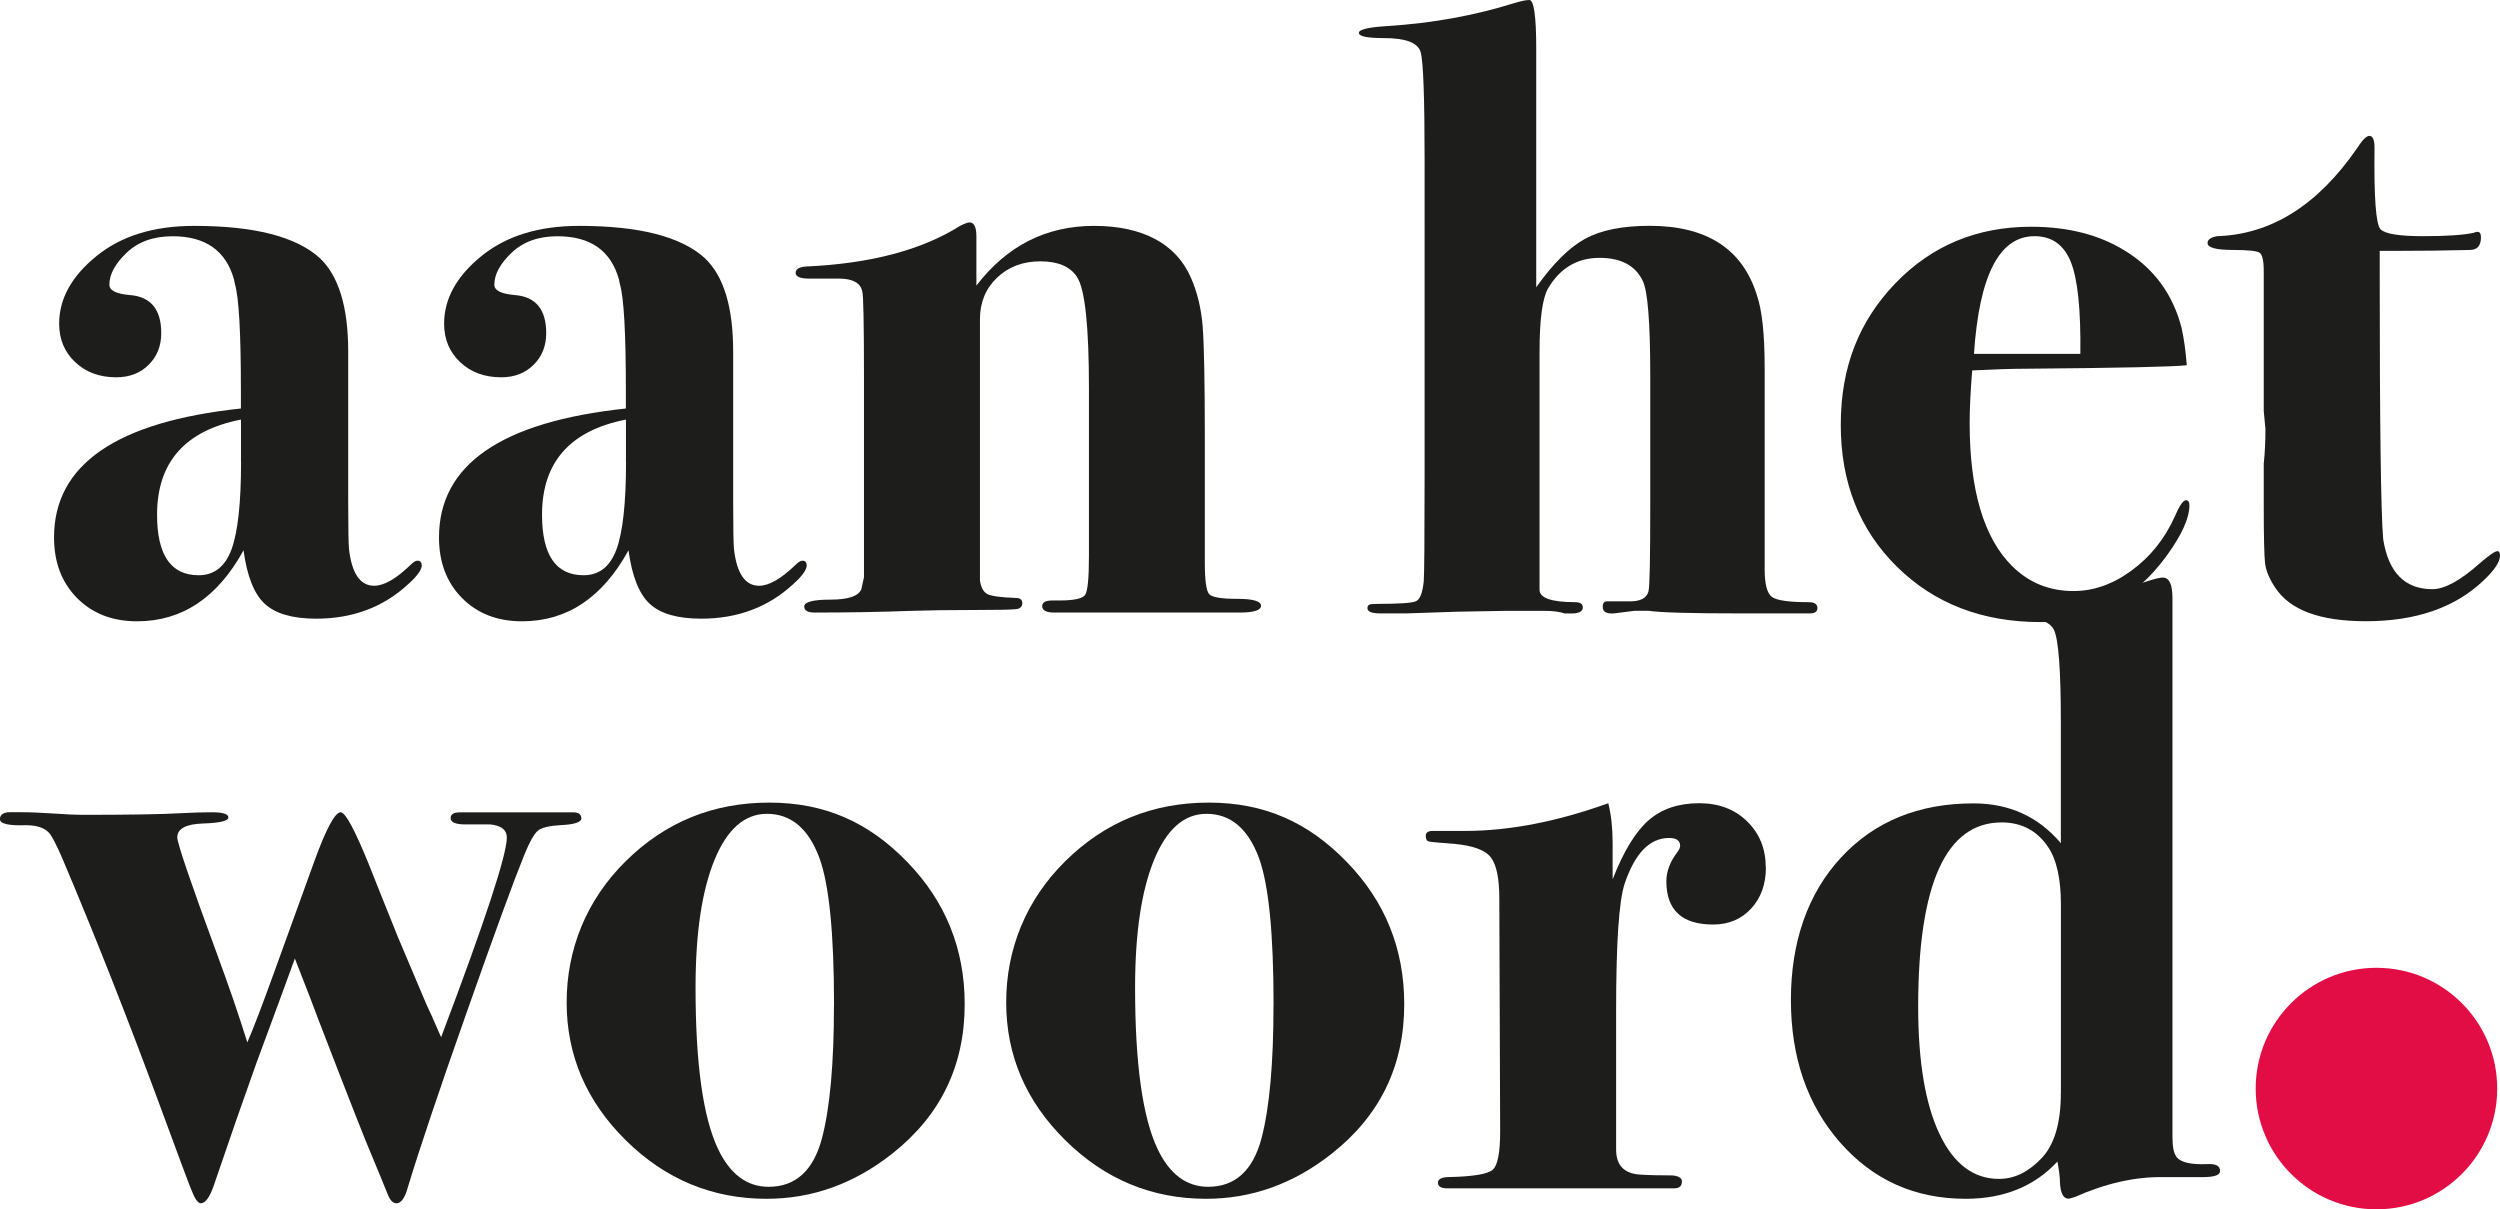
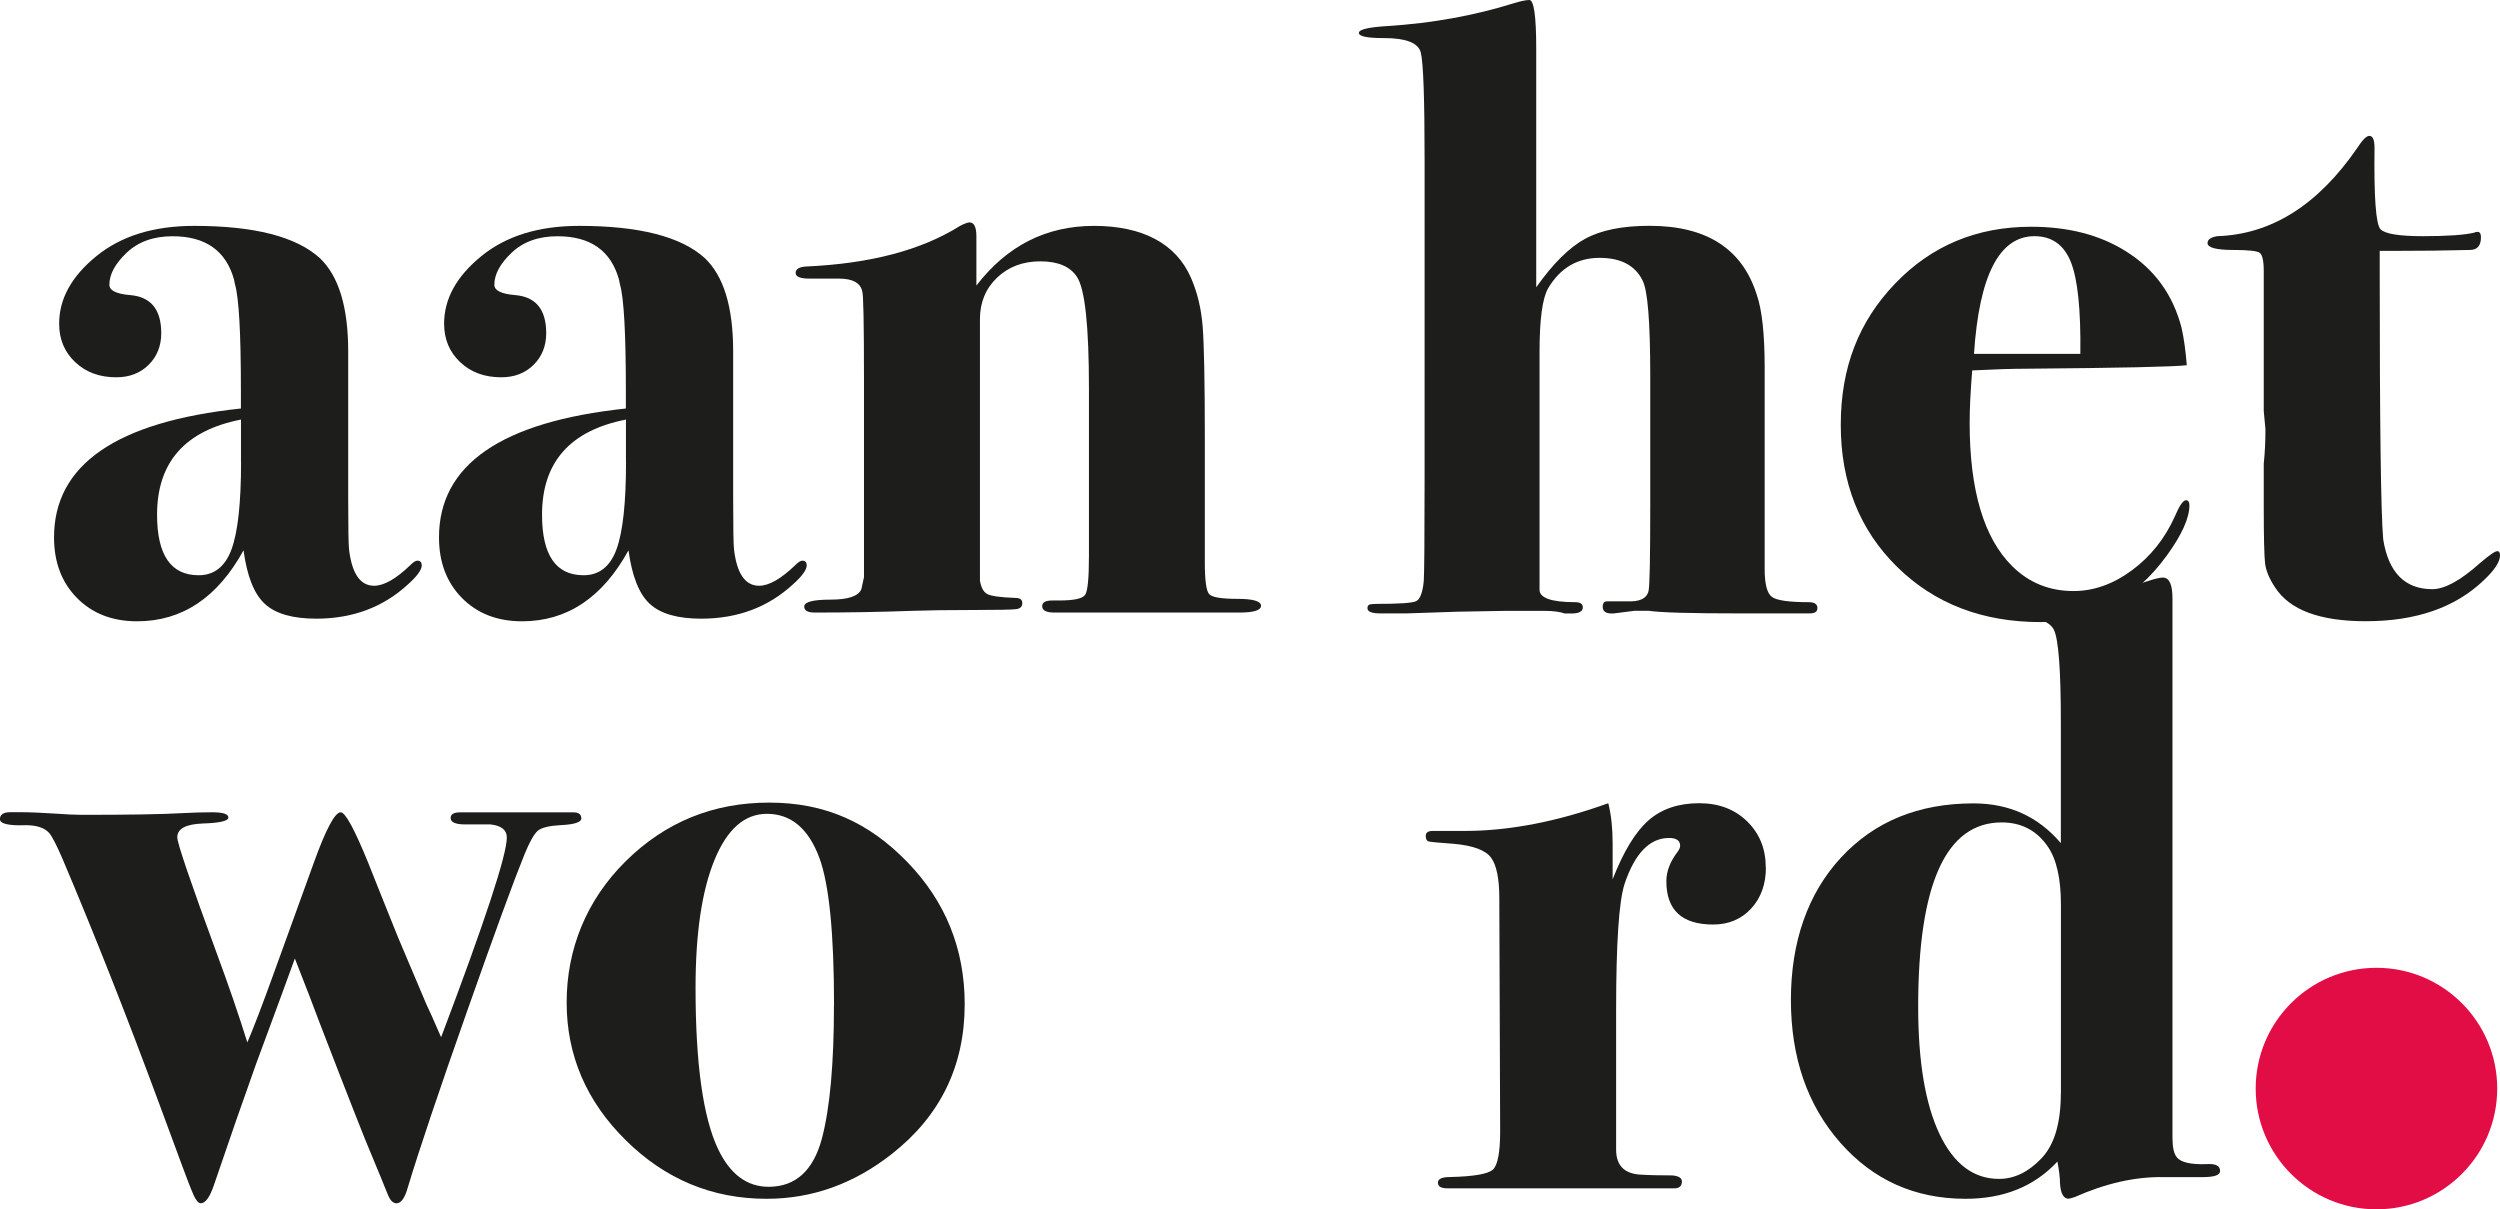
<svg xmlns="http://www.w3.org/2000/svg" id="Laag_2" data-name="Laag 2" viewBox="0 0 322.95 156.22">
  <defs>
    <style>
      .cls-1 {
        fill: #1d1d1b;
      }

      .cls-2 {
        fill: #e83f51;
      }

      .cls-3 {
        fill: #e20d45;
      }
    </style>
  </defs>
  <g id="Laag_1-2" data-name="Laag 1">
    <g>
      <path class="cls-1" d="M54.49,72.99c0,.61-.6,1.44-1.79,2.5-3.2,2.95-7.15,4.43-11.85,4.43-3.06,0-5.27-.64-6.65-1.92-1.38-1.28-2.29-3.58-2.74-6.91-3.35,6.11-7.94,9.17-13.75,9.17-3.2,0-5.79-1.01-7.77-3.02-1.98-2.01-2.96-4.62-2.96-7.82,0-9.39,8.05-14.94,24.14-16.65v-2.35c0-7.45-.26-12.03-.78-13.75l-.11-.56c-1.04-3.73-3.69-5.59-7.94-5.59-2.46,0-4.43.71-5.92,2.12-1.49,1.42-2.24,2.79-2.24,4.14,0,.75.89,1.19,2.68,1.34,2.68.22,4.02,1.86,4.02,4.92,0,1.64-.54,3-1.62,4.08s-2.48,1.62-4.19,1.62c-2.16,0-3.93-.65-5.31-1.96-1.38-1.3-2.07-2.96-2.07-4.97,0-3.2,1.6-6.11,4.81-8.72,3.2-2.61,7.41-3.91,12.63-3.91,7.75,0,13.15,1.38,16.21,4.14,2.46,2.31,3.69,6.33,3.69,12.07v19.11c0,3.73.04,5.89.11,6.48.37,3.13,1.45,4.69,3.24,4.69,1.27,0,2.83-.89,4.69-2.68.37-.37.67-.56.89-.56.37,0,.56.19.56.57ZM31.13,59.68v-5.48c-7.23,1.42-10.84,5.52-10.84,12.29,0,5.22,1.79,7.82,5.37,7.82,2.01,0,3.43-1.12,4.25-3.35.82-2.24,1.23-6,1.23-11.29Z" />
      <path class="cls-1" d="M104.22,72.99c0,.61-.6,1.44-1.79,2.5-3.2,2.95-7.15,4.43-11.85,4.43-3.06,0-5.27-.64-6.65-1.92-1.38-1.28-2.29-3.58-2.74-6.91-3.35,6.11-7.94,9.17-13.75,9.17-3.2,0-5.79-1.01-7.77-3.02-1.98-2.01-2.96-4.62-2.96-7.82,0-9.39,8.05-14.94,24.14-16.65v-2.35c0-7.45-.26-12.03-.78-13.75l-.11-.56c-1.04-3.73-3.69-5.59-7.94-5.59-2.46,0-4.43.71-5.92,2.12-1.49,1.42-2.24,2.79-2.24,4.14,0,.75.89,1.19,2.68,1.34,2.68.22,4.02,1.86,4.02,4.92,0,1.64-.54,3-1.62,4.08s-2.48,1.62-4.19,1.62c-2.16,0-3.93-.65-5.31-1.96-1.38-1.3-2.07-2.96-2.07-4.97,0-3.2,1.6-6.11,4.81-8.72,3.2-2.61,7.41-3.91,12.63-3.91,7.75,0,13.15,1.38,16.21,4.14,2.46,2.31,3.69,6.33,3.69,12.07v19.11c0,3.73.04,5.89.11,6.48.37,3.13,1.45,4.69,3.24,4.69,1.27,0,2.83-.89,4.69-2.68.37-.37.67-.56.89-.56.37,0,.56.19.56.57ZM80.86,59.68v-5.48c-7.23,1.42-10.84,5.52-10.84,12.29,0,5.22,1.79,7.82,5.37,7.82,2.01,0,3.43-1.12,4.25-3.35.82-2.24,1.23-6,1.23-11.29Z" />
      <path class="cls-1" d="M162.9,78.24c0,.6-.93.89-2.79.89h-23.92c-1.04,0-1.56-.28-1.56-.83,0-.49.44-.73,1.32-.73h.88c1.9,0,3.02-.24,3.35-.73.33-.49.49-2.15.49-5v-21.68c0-8.01-.51-12.81-1.54-14.38-.88-1.35-2.46-2.02-4.73-2.02s-4.14.71-5.61,2.12c-1.47,1.41-2.2,3.2-2.2,5.35v33.78c.15.89.46,1.47.95,1.73.48.26,1.69.43,3.63.5.6,0,.89.22.89.67s-.26.71-.78.78c-.52.07-2.39.11-5.59.11s-5.85.04-7.94.11c-4.1.15-8.27.22-12.52.22-.89,0-1.34-.26-1.34-.78,0-.59,1.14-.89,3.41-.89s3.59-.45,3.97-1.34l.34-1.56v-25.64c0-7.21-.08-10.96-.22-11.26-.22-1.11-1.23-1.67-3.02-1.67h-3.8c-1.19,0-1.79-.24-1.79-.73s.44-.77,1.33-.83c8.31-.37,14.94-2.12,19.91-5.25.59-.3,1-.45,1.22-.45.59,0,.89.6.89,1.79v6.37c3.95-5.14,9.01-7.71,15.2-7.71s10.58,2.24,12.52,6.71c.82,1.86,1.32,3.95,1.51,6.26.18,2.31.28,7.08.28,14.31v16.21c0,2.31.19,3.67.56,4.08.37.41,1.58.61,3.63.61s3.07.3,3.07.89Z" />
      <path class="cls-1" d="M234.77,78.57c0,.45-.33.67-1.01.67.07,0-.67,0-2.24,0h-6.71c-6.41,0-10.36-.11-11.85-.34h-1.79l-2.68.34c-.97.07-1.45-.21-1.45-.84,0-.48.18-.72.56-.72h2.57c1.64.08,2.57-.37,2.79-1.34.15-.6.22-4.32.22-11.18v-16.65c0-6.93-.33-11.03-1-12.29-.96-1.94-2.81-2.91-5.54-2.91-2.88,0-5.1,1.31-6.65,3.93-.74,1.27-1.11,4.01-1.11,8.2v30.66c-.08,1.12,1.46,1.69,4.6,1.69.66,0,.99.23.99.67,0,.52-.49.79-1.45.79h-.89c-.6-.22-1.49-.34-2.68-.34h-4.92l-6.26.11-6.59.22h-3.35c-1.12,0-1.68-.22-1.68-.67,0-.22.07-.37.22-.45.15-.07.48-.11,1.01-.11,2.83,0,4.51-.11,5.03-.34.52-.22.86-1.08,1.01-2.57.07-.89.11-5.36.11-13.41V20.68c0-8.05-.17-12.69-.5-13.92-.34-1.23-1.92-1.84-4.75-1.84-2.16,0-3.24-.22-3.24-.67s1.26-.74,3.78-.89c5.71-.37,11.09-1.34,16.13-2.91.96-.3,1.67-.45,2.11-.45.59,0,.89,2.09.89,6.26v30.85c2.16-3.05,4.26-5.14,6.31-6.26,2.05-1.12,4.82-1.68,8.33-1.68,7.38,0,12,2.98,13.86,8.94.67,1.94,1.01,5.07,1.01,9.39v26.04c0,1.94.32,3.13.95,3.58.63.45,2.22.67,4.75.67.74,0,1.12.26,1.12.78Z" />
      <path class="cls-1" d="M282.83,65.27c0,1.64-.97,3.8-2.91,6.48-4.17,5.74-9.61,8.61-16.32,8.61-7.53,0-13.71-2.38-18.55-7.15-4.84-4.77-7.26-10.88-7.26-18.33s2.35-13.39,7.04-18.27c4.69-4.88,10.54-7.32,17.55-7.32,4.77,0,8.83,1.04,12.18,3.13,3.73,2.31,6.15,5.63,7.26,9.95.3,1.34.52,2.94.67,4.81-1.71.2-8.61.35-20.68.45-1.86,0-4.21.08-7.04.22-.22,2.67-.33,4.94-.33,6.79,0,8.68,1.83,14.85,5.48,18.48,2.16,2.15,4.81,3.23,7.94,3.23,2.61,0,5.12-.89,7.54-2.68,2.42-1.79,4.26-4.1,5.53-6.93.6-1.41,1.08-2.12,1.45-2.12.3,0,.45.22.45.67ZM268.74,45.71c.07-5.69-.34-9.65-1.23-11.87-.89-2.22-2.46-3.33-4.69-3.33-4.55,0-7.15,5.07-7.82,15.2h13.75Z" />
      <path class="cls-1" d="M322.95,71.76c0,.82-.71,1.9-2.14,3.24-3.68,3.5-8.75,5.25-15.2,5.25-5.93,0-9.83-1.45-11.71-4.36-.75-1.12-1.18-2.16-1.3-3.13-.11-.97-.17-3.46-.17-7.49v-5.36c.15-1.41.22-2.91.22-4.47l-.22-2.35v-18.11c0-1.34-.19-2.12-.56-2.35-.37-.22-1.49-.34-3.35-.34-2.24,0-3.35-.3-3.35-.89,0-.45.41-.74,1.23-.89,7-.22,13.04-4.02,18.11-11.4.67-1.04,1.19-1.56,1.56-1.56.45,0,.67.52.67,1.56-.08,6.41.18,9.91.78,10.51.6.6,2.42.89,5.48.89s5.33-.15,6.59-.45c.15-.07.3-.11.45-.11.3,0,.45.23.45.7,0,1.09-.48,1.64-1.44,1.64-3.03.08-6.39.12-10.09.12h-1.55v2.33c0,19.87.15,31.51.45,34.92.68,4.3,2.8,6.45,6.35,6.45,1.59,0,3.63-1.12,6.13-3.35,1.21-1.04,1.96-1.56,2.27-1.56.23,0,.34.19.34.56Z" />
      <path class="cls-1" d="M75.11,105.69c0,.52-.89.82-2.68.9-1.49.08-2.47.32-2.96.73-.48.41-1.06,1.44-1.73,3.08-1.34,3.29-3.81,10.04-7.42,20.28-3.61,10.23-6.16,17.81-7.65,22.74-.37,1.34-.86,2.02-1.45,2.02-.45,0-.82-.37-1.12-1.12-.45-1.12-1.15-2.84-2.12-5.16-.68-1.56-2.95-7.32-6.79-17.29-.52-1.42-1.55-4.1-3.1-8.05-.97,2.68-2.64,7.22-5.01,13.62-1.56,4.35-3.39,9.6-5.48,15.75-.52,1.5-1.08,2.25-1.67,2.25-.37,0-.78-.6-1.23-1.79-.15-.3-1.53-4-4.14-11.09-4.17-11.28-8.34-21.84-12.52-31.7-.75-1.72-1.3-2.8-1.68-3.25-.6-.67-1.6-1.01-3.02-1.01-2.24.08-3.35-.19-3.35-.78s.45-.9,1.34-.9h1.23c1.27,0,2.72.06,4.36.17,1.64.11,2.83.17,3.58.17,6.18,0,10.54-.07,13.08-.22,1.27-.07,2.53-.11,3.8-.11,1.42,0,2.12.22,2.12.67s-1.1.71-3.3.78c-2.2.08-3.3.67-3.3,1.79,0,.75,1.71,5.78,5.14,15.09,1.49,4.02,2.79,7.82,3.91,11.4.74-1.71,1.9-4.73,3.46-9.05l5.14-14.2c1.56-4.32,2.72-6.48,3.46-6.48.6,0,1.79,2.2,3.58,6.59.67,1.71,1.94,4.88,3.8,9.5l3.69,8.72c.3.6.93,2.01,1.9,4.25,5.66-14.95,8.49-23.55,8.49-25.8,0-.98-.71-1.54-2.12-1.69h-3.24c-1.27,0-1.9-.28-1.9-.83,0-.49.41-.73,1.23-.73h14.64c.67,0,1.01.26,1.01.78Z" />
      <path class="cls-1" d="M124.62,129.71c0,7.97-3.13,14.42-9.39,19.34-4.92,3.88-10.32,5.81-16.21,5.81-7,0-13.06-2.51-18.16-7.54-5.1-5.03-7.66-10.97-7.66-17.83s2.55-13.24,7.66-18.27c5.1-5.03,11.27-7.54,18.5-7.54s12.87,2.55,17.83,7.66c4.95,5.1,7.43,11.23,7.43,18.39ZM107.74,129.83c0-9.24-.63-15.57-1.89-19-1.41-3.8-3.67-5.7-6.78-5.7-2.89,0-5.15,1.99-6.78,5.98-1.63,3.99-2.44,9.48-2.44,16.49,0,9.76.96,16.69,2.89,20.79,1.55,3.28,3.74,4.92,6.55,4.92,3.48,0,5.78-2.09,6.89-6.26,1.04-3.95,1.55-9.69,1.55-17.21Z" />
-       <path class="cls-1" d="M181.4,129.71c0,7.97-3.13,14.42-9.39,19.34-4.92,3.88-10.32,5.81-16.21,5.81-7,0-13.06-2.51-18.16-7.54-5.1-5.03-7.66-10.97-7.66-17.83s2.55-13.24,7.66-18.27c5.1-5.03,11.27-7.54,18.5-7.54s12.87,2.55,17.83,7.66c4.96,5.1,7.43,11.23,7.43,18.39ZM164.52,129.83c0-9.24-.63-15.57-1.89-19-1.41-3.8-3.67-5.7-6.78-5.7-2.89,0-5.15,1.99-6.78,5.98-1.63,3.99-2.44,9.48-2.44,16.49,0,9.76.96,16.69,2.89,20.79,1.55,3.28,3.74,4.92,6.55,4.92,3.48,0,5.78-2.09,6.89-6.26,1.04-3.95,1.55-9.69,1.55-17.21Z" />
      <path class="cls-1" d="M228.12,112.05c0,2.16-.63,3.93-1.9,5.31-1.27,1.38-2.91,2.07-4.92,2.07-4.02,0-6.04-1.86-6.04-5.59,0-1.27.48-2.53,1.45-3.8.22-.3.33-.56.33-.78,0-.67-.48-1.01-1.43-1.01-2.5,0-4.41,1.97-5.74,5.91-.74,2.23-1.1,7.69-1.1,16.39v17.95c0,2.01,1.01,3.08,3.02,3.23,1.19.08,2.61.11,4.25.11.82.08,1.23.33,1.23.78,0,.6-.33.89-1.01.89h-11.96c.3,0-1.38,0-5.03,0h-12.29c-.82,0-1.23-.24-1.23-.73s.52-.73,1.56-.73c3.05-.07,4.9-.39,5.53-.95.63-.56.95-2.21.95-4.96l-.11-30.1c0-2.53-.35-4.27-1.06-5.24-.71-.97-2.29-1.56-4.75-1.79-1.94-.14-3.04-.24-3.3-.31-.26-.07-.39-.31-.39-.73s.3-.63.89-.63h4.14c5.74,0,11.92-1.19,18.55-3.58.37,1.49.56,3.2.56,5.14v4.69c1.41-3.61,2.96-6.15,4.64-7.62,1.68-1.47,3.86-2.21,6.54-2.21,2.53,0,4.6.78,6.2,2.35,1.6,1.57,2.4,3.54,2.4,5.92Z" />
      <path class="cls-1" d="M286.79,151.28c0,.52-.75.78-2.24.78h-5.03c-3.65-.07-7.49.79-11.51,2.58-.45.14-.71.21-.78.21-.67,0-1.04-.67-1.12-2.01,0-.67-.11-1.6-.33-2.79-2.98,3.21-6.93,4.81-11.85,4.81-6.56,0-11.96-2.42-16.21-7.26-4.25-4.84-6.37-10.99-6.37-18.44s2.16-13.73,6.48-18.39c4.32-4.66,10.02-6.99,17.1-6.99,4.62,0,8.38,1.71,11.29,5.14v-15.65c0-6.71-.3-10.67-.89-11.9-.6-1.23-2.57-1.81-5.92-1.73-1.94,0-2.91-.26-2.91-.78s.45-.78,1.35-.78c6.84,0,13.39-1.01,19.63-3.02.9-.3,1.54-.45,1.92-.45.83,0,1.24.89,1.24,2.68v69.63c0,1.27.18,2.12.56,2.57.52.67,1.83.97,3.91.89,1.12-.07,1.68.22,1.68.89ZM266.23,141.23v-24.37c0-3.35-.56-5.85-1.69-7.49-1.42-2.08-3.41-3.13-5.96-3.13-7.2,0-10.79,7.94-10.79,23.81,0,7.08.92,12.56,2.75,16.43,1.84,3.88,4.4,5.81,7.7,5.81,1.95,0,3.77-.87,5.45-2.63,1.69-1.75,2.53-4.56,2.53-8.44Z" />
      <path class="cls-2" d="M310.82,146.48c0,2.31-.75,4.21-2.24,5.7-1.49,1.49-3.39,2.24-5.7,2.24s-4.25-.76-5.81-2.29-2.35-3.41-2.35-5.64.78-4.25,2.35-5.81c1.56-1.57,3.5-2.35,5.81-2.35,2.16,0,4.02.78,5.59,2.35,1.56,1.56,2.35,3.5,2.35,5.81Z" />
    </g>
    <circle class="cls-3" cx="306.99" cy="140.62" r="15.6" />
  </g>
</svg>